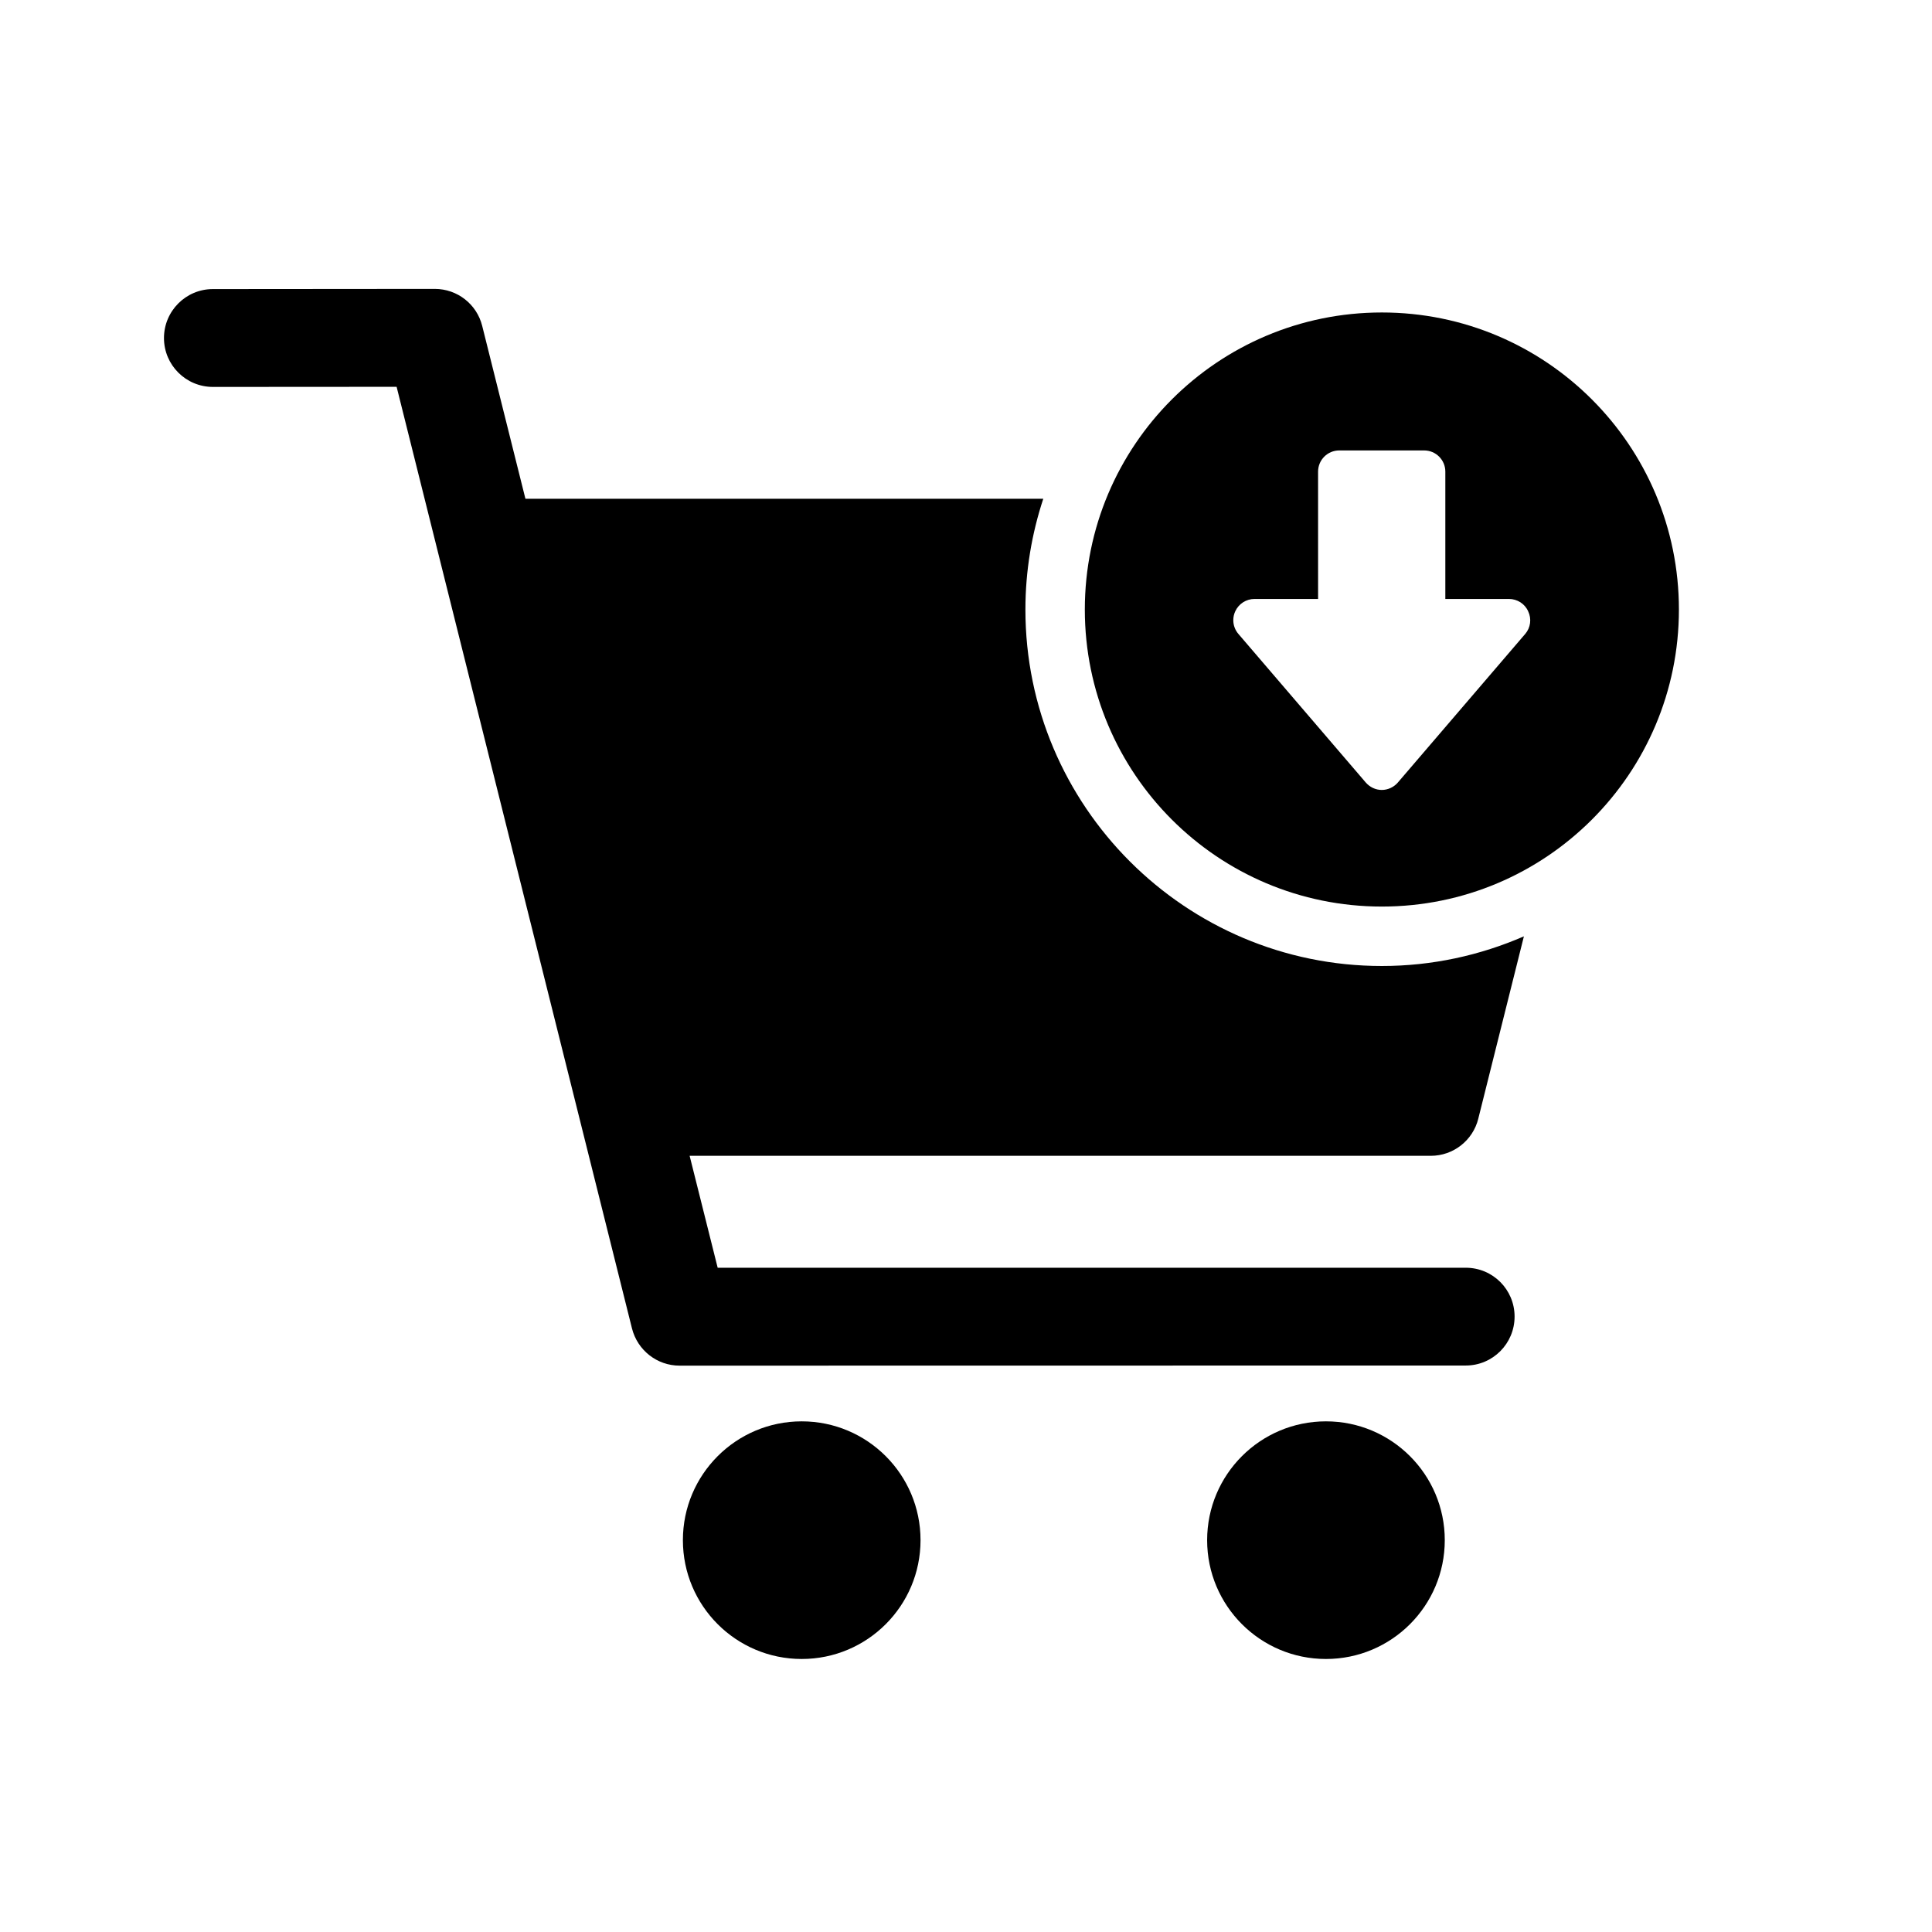
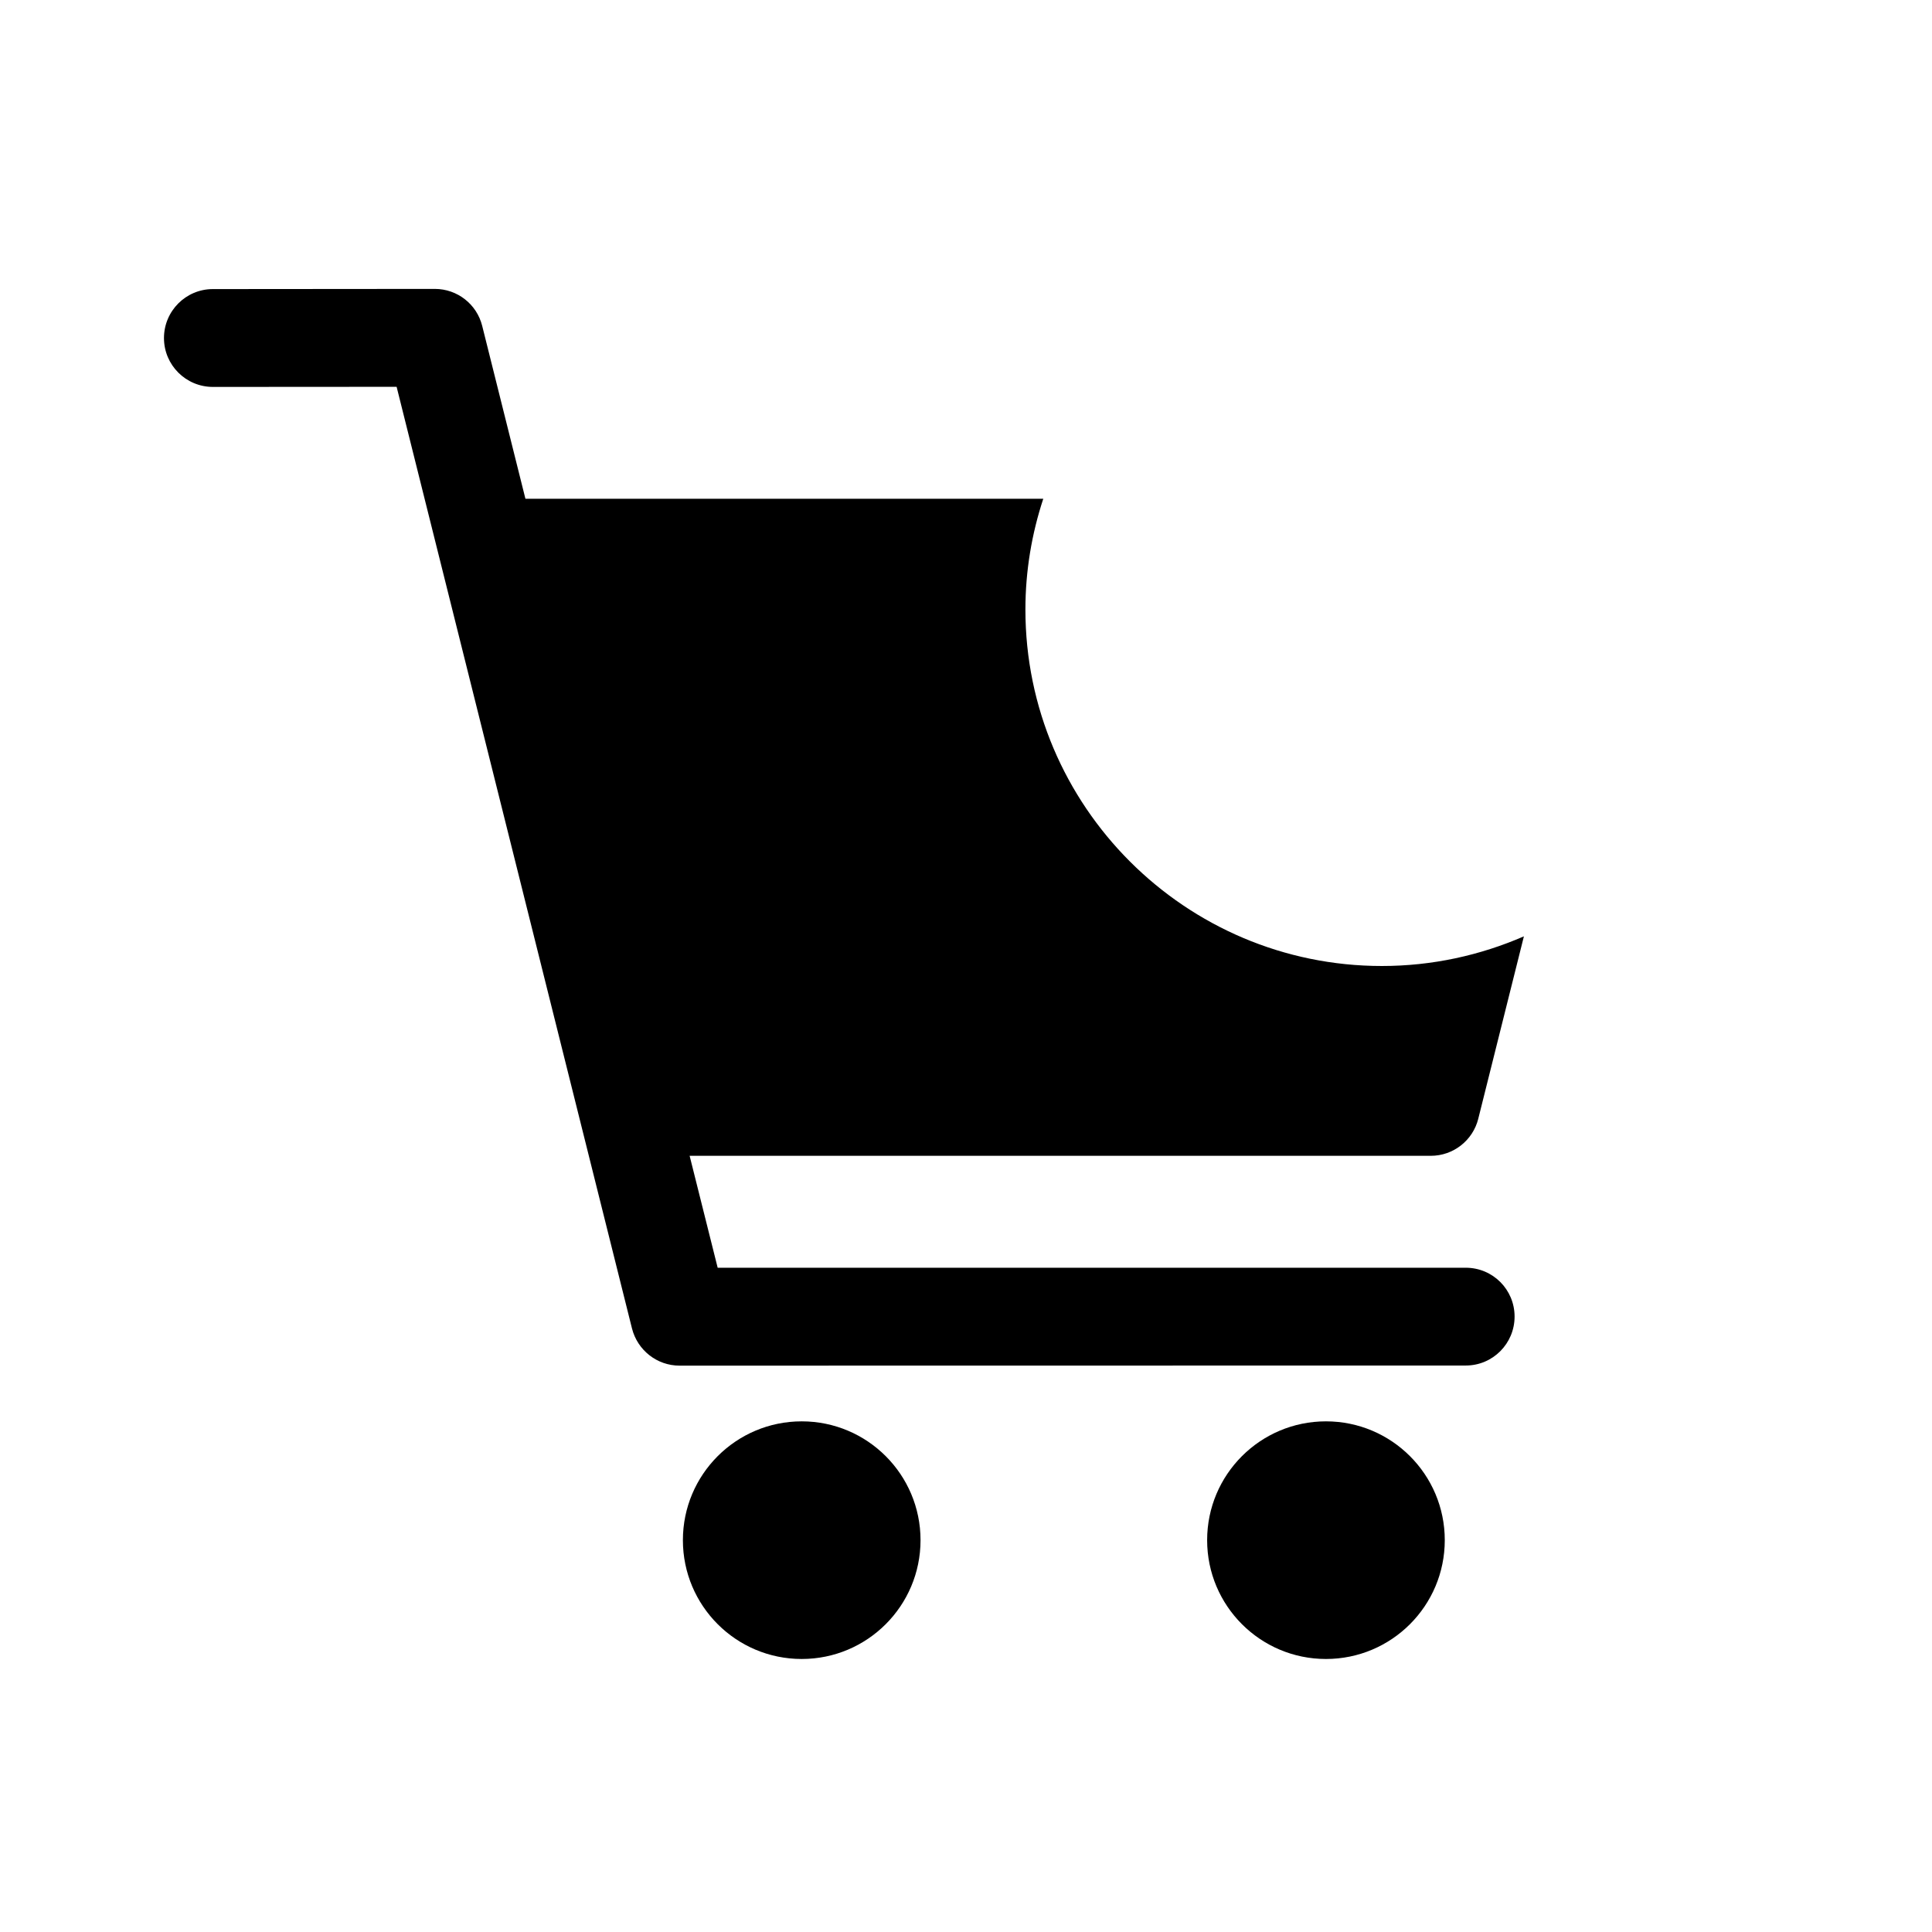
<svg xmlns="http://www.w3.org/2000/svg" fill="#000000" width="800px" height="800px" version="1.1" viewBox="144 144 512 512">
  <g>
    <path d="m387.95 552.16c0 17.391-14.098 31.488-31.488 31.488s-31.488-14.098-31.488-31.488c0-17.391 14.098-31.488 31.488-31.488s31.488 14.098 31.488 31.488" />
    <path d="m526.88 552.16c0 17.391-14.098 31.488-31.488 31.488s-31.488-14.098-31.488-31.488c0-17.391 14.098-31.488 31.488-31.488s31.488 14.098 31.488 31.488" />
    <path d="m535.76 440.46 12.09-48.32c-11.555 5.023-24.258 7.859-37.641 7.859-52.098 0-94.465-42.367-94.465-94.465 0-10.25 1.684-20.105 4.738-29.363h-137.24l-11.449-45.785c-1.43-5.777-6.609-9.824-12.562-9.824h-0.016l-58.805 0.047c-7.164 0-12.957 5.828-12.957 12.973 0 7.164 5.809 12.957 12.973 12.957l48.68-0.031 62.379 249.56c1.465 5.762 6.629 9.84 12.594 9.84l208.36-0.031c7.164 0 12.941-5.809 12.941-12.973 0-7.164-5.777-12.941-12.941-12.941h-198.25l-7.43-29.66h196.41c5.953 0 11.148-4.047 12.594-9.84z" />
-     <path d="m510.21 226.81c-43.484 0-78.719 35.234-78.719 78.719s35.234 78.719 78.719 78.719 78.719-35.234 78.719-78.719c0-43.48-35.234-78.719-78.719-78.719zm37.973 85.207-33.738 39.359c-1.07 1.242-2.644 1.969-4.266 1.969-1.621 0-3.164-0.738-4.25-1.984l-33.738-39.359c-0.898-1.039-1.355-2.332-1.355-3.652 0-0.805 0.172-1.605 0.52-2.348 0.914-2 2.914-3.273 5.102-3.273h16.848l-0.004-33.738c0-3.102 2.504-5.621 5.621-5.621h22.484c3.117 0 5.621 2.519 5.621 5.621v33.738h16.848c2.219 0 4.219 1.273 5.102 3.273 0.957 2.004 0.641 4.348-0.793 6.016z" />
  </g>
</svg>